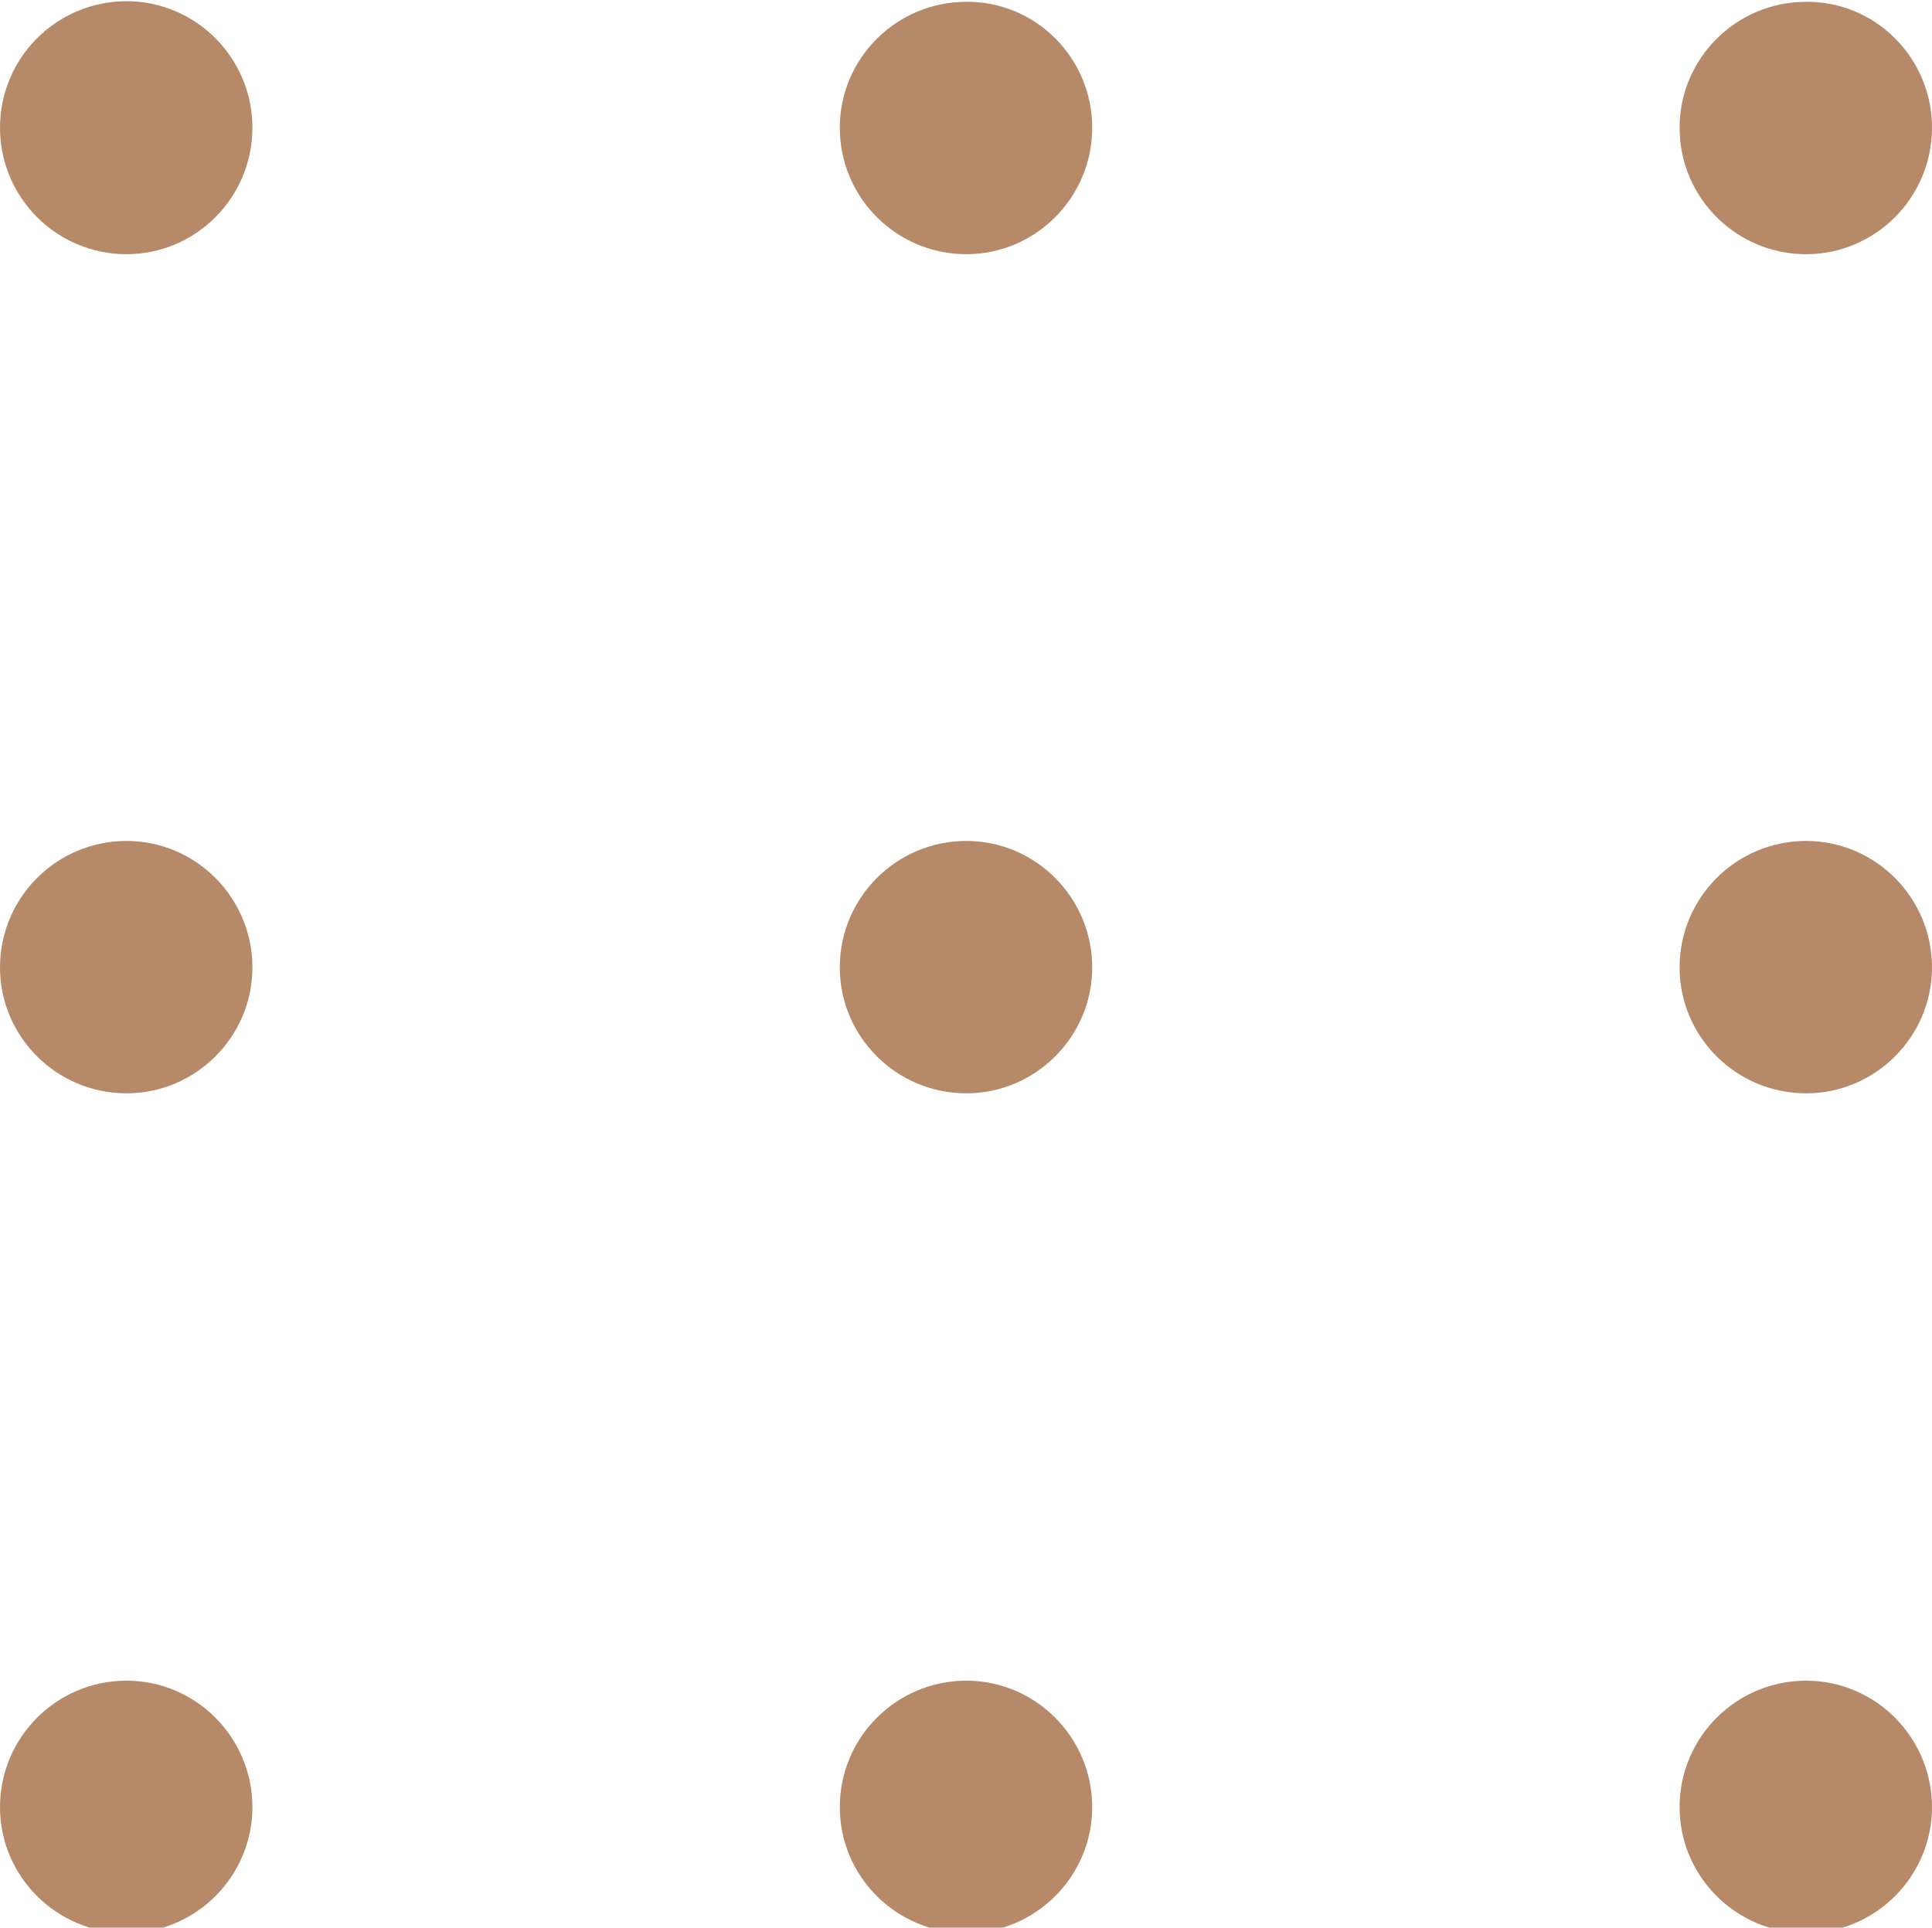
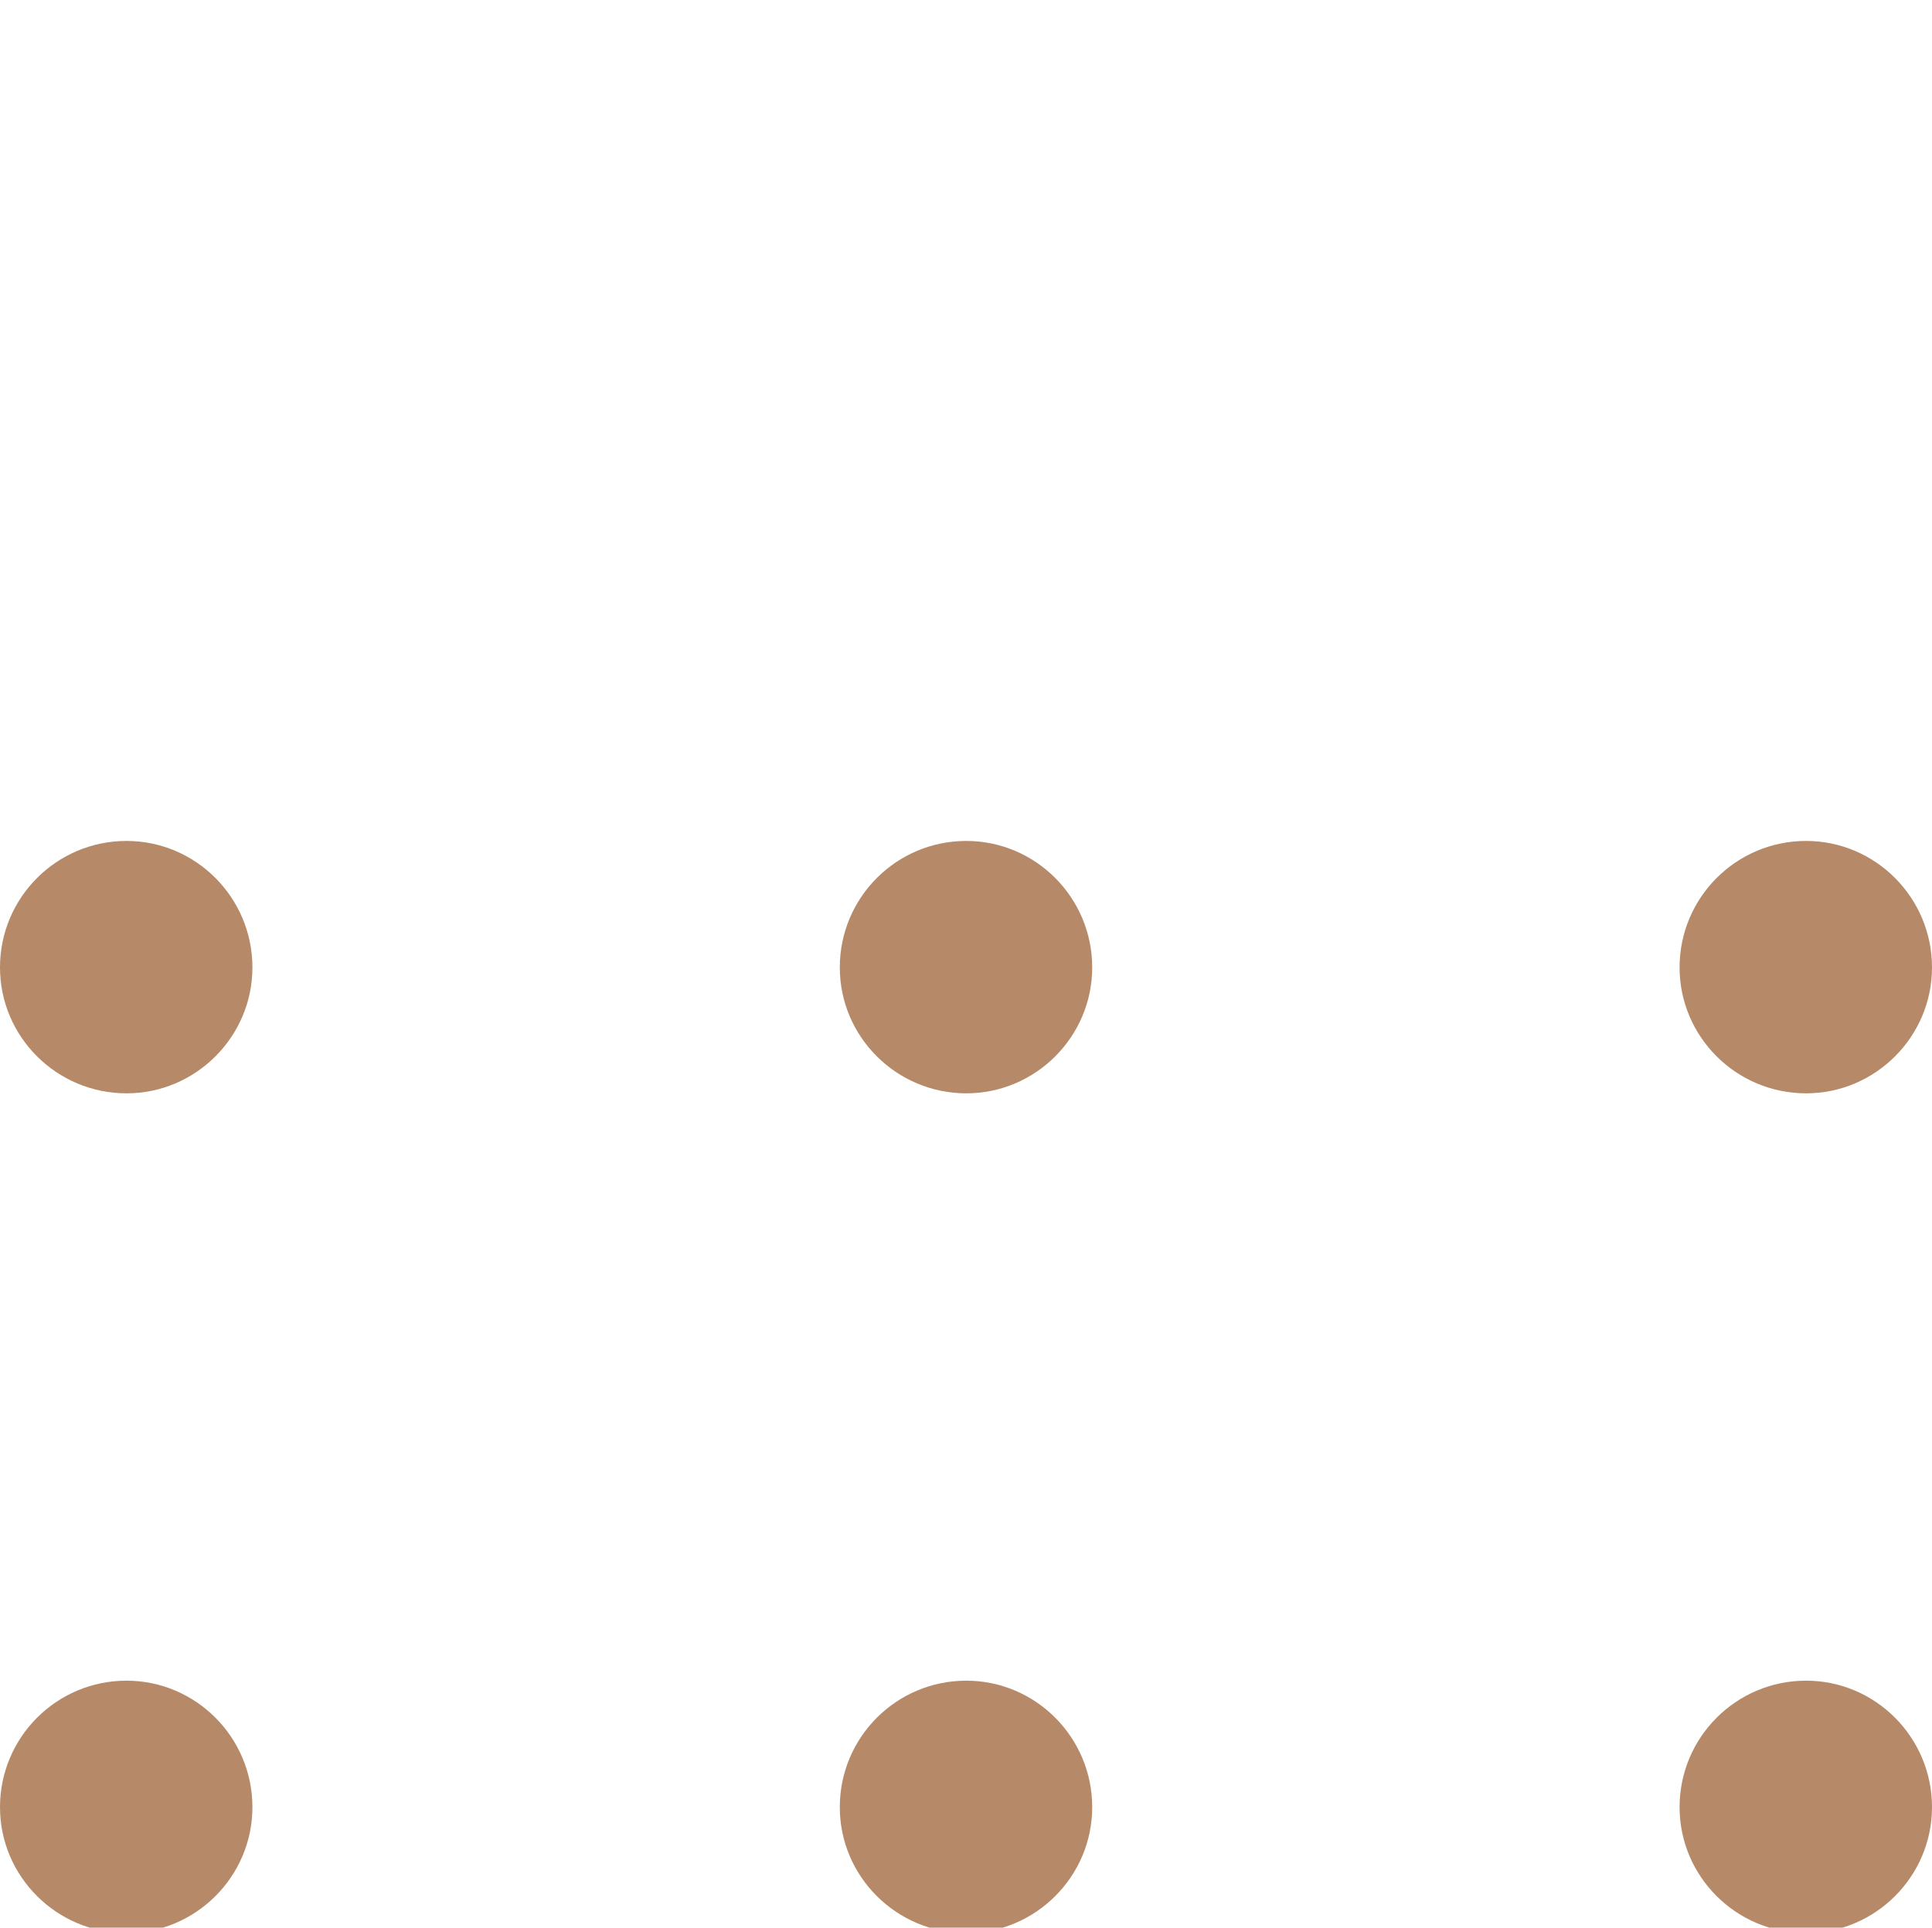
<svg xmlns="http://www.w3.org/2000/svg" version="1.1" id="Capa_1" x="0px" y="0px" viewBox="0 0 320.7 320" style="enable-background:new 0 0 320.7 320;" xml:space="preserve">
  <style type="text/css">
	.st0{fill:#B68A68;}
</style>
  <g>
-     <path class="st0" d="M41.9,21.2c0,11.6-9.4,21-20.9,21c-11.6,0-21-9.4-21-21C0,9.6,9.4,0.2,21,0.2C32.5,0.2,41.9,9.6,41.9,21.2" />
-     <path class="st0" d="M181.3,21.2c0,11.6-9.4,21-20.9,21c-11.6,0-21-9.4-21-21c0-11.5,9.4-20.9,21-20.9   C171.9,0.2,181.3,9.6,181.3,21.2" />
-     <path class="st0" d="M320.7,21.2c0,11.6-9.4,21-20.9,21c-11.6,0-21-9.4-21-21c0-11.5,9.4-20.9,21-20.9   C311.3,0.2,320.7,9.6,320.7,21.2" />
    <path class="st0" d="M41.9,160.6c0,11.5-9.4,20.9-20.9,20.9c-11.6,0-21-9.4-21-20.9c0-11.6,9.4-21,21-21   C32.5,139.6,41.9,149,41.9,160.6" />
    <path class="st0" d="M181.3,160.6c0,11.5-9.4,20.9-20.9,20.9c-11.6,0-21-9.4-21-20.9c0-11.6,9.4-21,21-21   C171.9,139.6,181.3,149,181.3,160.6" />
    <path class="st0" d="M320.7,160.6c0,11.5-9.4,20.9-20.9,20.9c-11.6,0-21-9.4-21-20.9c0-11.6,9.4-21,21-21   C311.3,139.6,320.7,149,320.7,160.6" />
    <path class="st0" d="M41.9,300c0,11.5-9.4,20.9-20.9,20.9c-11.6,0-21-9.4-21-20.9c0-11.6,9.4-21,21-21   C32.5,279,41.9,288.4,41.9,300" />
    <path class="st0" d="M181.3,300c0,11.5-9.4,20.9-20.9,20.9c-11.6,0-21-9.4-21-20.9c0-11.6,9.4-21,21-21   C171.9,279,181.3,288.4,181.3,300" />
    <path class="st0" d="M320.7,300c0,11.5-9.4,20.9-20.9,20.9c-11.6,0-21-9.4-21-20.9c0-11.6,9.4-21,21-21   C311.3,279,320.7,288.4,320.7,300" />
  </g>
</svg>